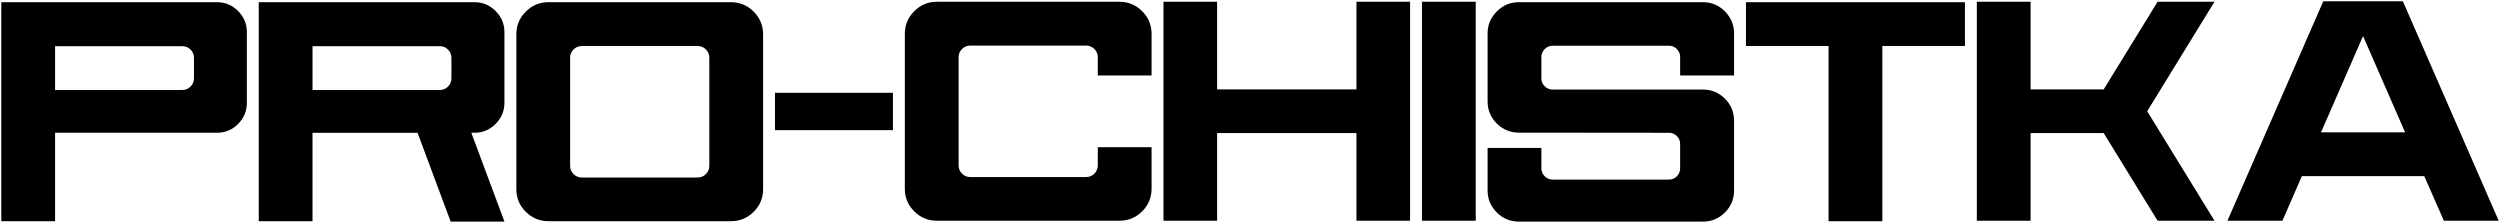
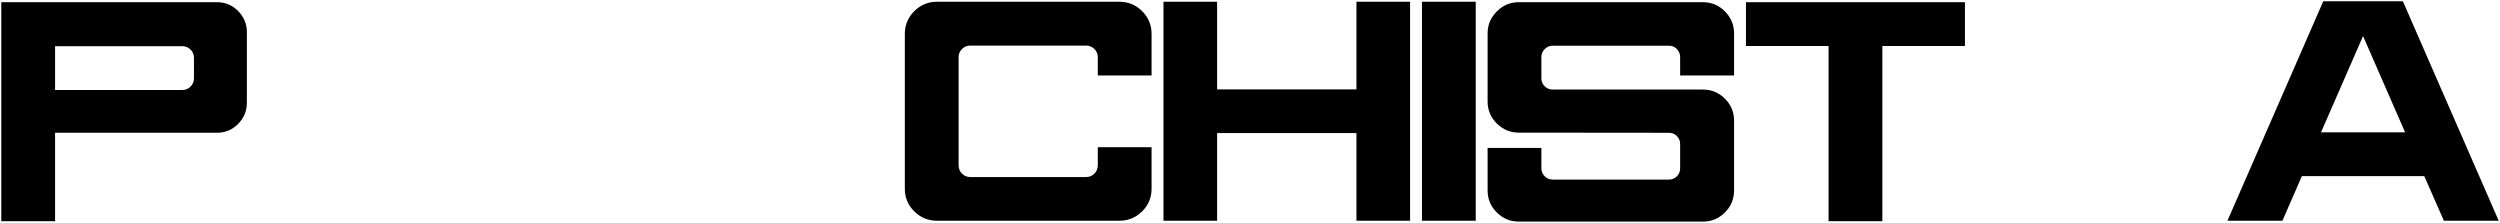
<svg xmlns="http://www.w3.org/2000/svg" viewBox="0 0 1929.00 172.00">
  <path fill="rgb(0, 0, 0)" stroke="none" fill-opacity="1" stroke-width="1" stroke-opacity="1" color="rgb(51, 51, 51)" id="tSvg108868bd583" title="Path 1" d="M42.495 170.655C28.663 170.655 14.832 170.655 1 170.655C1 114.333 1 58.012 1 1.691C56.48 1.691 111.96 1.691 167.44 1.691C173.782 1.691 179.204 3.967 183.718 8.507C188.232 13.059 190.483 18.494 190.483 24.837C190.483 42.986 190.483 61.136 190.483 79.287C190.483 85.629 188.232 91.077 183.718 95.617C179.204 100.169 173.782 102.432 167.44 102.432C125.791 102.432 84.143 102.432 42.495 102.432C42.495 125.169 42.495 147.905 42.495 170.655ZM140.612 69.44C143.131 69.44 145.267 68.558 147.031 66.806C148.783 65.054 149.666 62.905 149.666 60.386C149.666 55.114 149.666 49.841 149.666 44.568C149.666 42.125 148.783 40.028 147.031 38.264C145.267 36.512 143.131 35.629 140.612 35.629C107.906 35.629 75.201 35.629 42.495 35.629C42.495 46.9 42.495 58.17 42.495 69.44C75.201 69.44 107.906 69.44 140.612 69.44Z" />
-   <path fill="rgb(0, 0, 0)" stroke="none" fill-opacity="1" stroke-width="1" stroke-opacity="1" color="rgb(51, 51, 51)" id="tSvg1885b4cd5d4" title="Path 2" d="M389.236 171C375.404 171 361.573 171 347.741 171C339.221 148.148 330.7 125.297 322.18 102.445C295.164 102.445 268.149 102.445 241.133 102.445C241.133 125.182 241.133 147.918 241.133 170.655C227.302 170.655 213.47 170.655 199.638 170.655C199.638 114.333 199.638 58.012 199.638 1.691C255.118 1.691 310.598 1.691 366.078 1.691C372.421 1.691 377.868 3.967 382.408 8.507C386.96 13.059 389.223 18.494 389.223 24.837C389.223 42.986 389.223 61.136 389.223 79.287C389.223 85.629 386.947 91.077 382.408 95.617C377.856 100.169 372.421 102.432 366.078 102.432C365.277 102.432 364.476 102.432 363.674 102.432C372.195 125.284 380.716 148.135 389.236 171ZM339.263 69.44C341.782 69.44 343.918 68.558 345.683 66.806C347.435 65.054 348.317 62.905 348.317 60.386C348.317 55.114 348.317 49.841 348.317 44.568C348.317 42.125 347.435 40.028 345.683 38.264C343.918 36.512 341.782 35.629 339.263 35.629C306.558 35.629 273.852 35.629 241.146 35.629C241.146 46.9 241.146 58.17 241.146 69.44C273.852 69.44 306.558 69.44 339.263 69.44Z" />
-   <path fill="rgb(0, 0, 0)" stroke="none" fill-opacity="1" stroke-width="1" stroke-opacity="1" color="rgb(51, 51, 51)" id="tSvg50688cb0ef" title="Path 3" d="M564.052 170.655C517.092 170.655 470.133 170.655 423.174 170.655C416.371 170.655 410.54 168.25 405.693 163.43C400.834 158.621 398.418 152.803 398.418 146C398.418 106.149 398.418 66.299 398.418 26.448C398.418 19.645 400.847 13.826 405.693 8.967C410.54 4.12 416.371 1.691 423.174 1.691C470.133 1.691 517.092 1.691 564.052 1.691C570.855 1.691 576.673 4.12 581.532 8.967C586.379 13.826 588.808 19.645 588.808 26.448C588.808 66.303 588.808 106.158 588.808 146.013C588.808 152.816 586.379 158.621 581.532 163.442C576.673 168.25 570.855 170.667 564.052 170.655ZM538.26 136.959C540.779 136.959 542.914 136.077 544.679 134.325C546.431 132.573 547.313 130.424 547.313 127.905C547.313 100.088 547.313 72.27 547.313 44.453C547.313 42.01 546.431 39.913 544.679 38.149C542.914 36.397 540.779 35.514 538.26 35.514C508.495 35.514 478.731 35.514 448.966 35.514C446.447 35.514 444.298 36.397 442.547 38.149C440.795 39.901 439.912 42.01 439.912 44.453C439.912 72.27 439.912 100.088 439.912 127.905C439.912 130.424 440.795 132.573 442.547 134.325C444.298 136.089 446.447 136.959 448.966 136.959C478.731 136.959 508.495 136.959 538.26 136.959Z" />
-   <path fill="rgb(0, 0, 0)" stroke="none" fill-opacity="1" stroke-width="1" stroke-opacity="1" color="rgb(51, 51, 51)" id="tSvg15aaedd2ad2" title="Path 4" d="M688.997 100.386C658.657 100.386 628.317 100.386 597.977 100.386C597.977 90.795 597.977 81.205 597.977 71.614C628.317 71.614 658.657 71.614 688.997 71.614C688.997 81.205 688.997 90.795 688.997 100.386Z" />
  <path fill="rgb(0, 0, 0)" stroke="none" fill-opacity="1" stroke-width="1" stroke-opacity="1" color="rgb(51, 51, 51)" id="tSvg16985e1cb72" title="Path 5" d="M863.8 170.309C816.84 170.309 769.881 170.309 722.922 170.309C716.119 170.309 710.288 167.905 705.441 163.084C700.582 158.276 698.165 152.458 698.165 145.667C698.165 105.817 698.165 65.966 698.165 26.115C698.165 19.312 700.595 13.494 705.441 8.634C710.288 3.788 716.119 1.358 722.922 1.358C769.881 1.358 816.84 1.358 863.8 1.358C870.602 1.358 876.421 3.788 881.28 8.634C886.126 13.494 888.556 19.312 888.556 26.115C888.556 36.814 888.556 47.513 888.556 58.212C874.724 58.212 860.893 58.212 847.061 58.212C847.061 53.511 847.061 48.809 847.061 44.108C847.061 41.665 846.179 39.555 844.427 37.803C842.662 36.051 840.527 35.169 838.008 35.169C808.243 35.169 778.478 35.169 748.714 35.169C746.195 35.169 744.046 36.051 742.294 37.803C740.53 39.568 739.66 41.665 739.66 44.108C739.66 71.925 739.66 99.743 739.66 127.56C739.66 130.079 740.543 132.227 742.294 133.98C744.046 135.744 746.195 136.614 748.714 136.614C778.478 136.614 808.243 136.614 838.008 136.614C840.527 136.614 842.662 135.731 844.427 133.98C846.179 132.227 847.061 130.079 847.061 127.56C847.061 122.897 847.061 118.234 847.061 113.57C860.893 113.57 874.724 113.57 888.556 113.57C888.556 124.269 888.556 134.968 888.556 145.667C888.556 152.47 886.126 158.276 881.28 163.084C876.421 167.905 870.602 170.309 863.8 170.309Z" />
  <path fill="rgb(0, 0, 0)" stroke="none" fill-opacity="1" stroke-width="1" stroke-opacity="1" color="rgb(51, 51, 51)" id="tSvge258ba3cfe" title="Path 6" d="M1088.013 170.309C1074.219 170.309 1060.426 170.309 1046.633 170.309C1046.633 147.765 1046.633 125.22 1046.633 102.675C1010.794 102.675 974.956 102.675 939.117 102.675C939.117 125.22 939.117 147.765 939.117 170.309C925.324 170.309 911.53 170.309 897.737 170.309C897.737 113.988 897.737 57.667 897.737 1.345C911.53 1.345 925.324 1.345 939.117 1.345C939.117 23.89 939.117 46.435 939.117 68.98C974.956 68.98 1010.794 68.98 1046.633 68.98C1046.633 46.435 1046.633 23.89 1046.633 1.345C1060.426 1.345 1074.219 1.345 1088.013 1.345C1088.013 57.667 1088.013 113.988 1088.013 170.309Z" />
  <path fill="rgb(0, 0, 0)" stroke="none" fill-opacity="1" stroke-width="1" stroke-opacity="1" color="rgb(51, 51, 51)" id="tSvgce0a82a892" title="Path 7" d="M1138.676 170.309C1124.845 170.309 1111.013 170.309 1097.181 170.309C1097.181 113.988 1097.181 57.667 1097.181 1.345C1111.013 1.345 1124.845 1.345 1138.676 1.345C1138.676 57.667 1138.676 113.988 1138.676 170.309Z" />
  <path fill="rgb(0, 0, 0)" stroke="none" fill-opacity="1" stroke-width="1" stroke-opacity="1" color="rgb(51, 51, 51)" id="tSvg1505ae6ee78" title="Path 8" d="M1313.939 171C1266.596 171 1219.253 171 1171.91 171C1165.338 171 1159.686 168.647 1154.942 163.954C1150.197 159.248 1147.832 153.583 1147.832 146.933C1147.832 136.004 1147.832 125.075 1147.832 114.146C1161.664 114.146 1175.495 114.146 1189.327 114.146C1189.327 119.38 1189.327 124.615 1189.327 129.849C1189.327 132.292 1190.184 134.363 1191.91 136.038C1193.623 137.726 1195.669 138.558 1198.048 138.558C1227.966 138.558 1257.884 138.558 1287.802 138.558C1290.168 138.558 1292.201 137.714 1293.876 136.038C1295.551 134.363 1296.395 132.292 1296.395 129.849C1296.395 123.583 1296.395 117.317 1296.395 111.051C1296.395 108.685 1295.551 106.652 1293.876 104.977C1292.188 103.302 1290.168 102.458 1287.802 102.458C1249.171 102.419 1210.541 102.381 1171.91 102.343C1165.338 102.343 1159.686 99.99 1154.942 95.297C1150.197 90.604 1147.832 84.926 1147.832 78.276C1147.832 60.774 1147.832 43.272 1147.832 25.77C1147.832 19.197 1150.197 13.545 1154.942 8.801C1159.686 4.056 1165.338 1.691 1171.91 1.691C1219.253 1.691 1266.596 1.691 1313.939 1.691C1320.589 1.691 1326.266 4.056 1330.959 8.801C1335.652 13.545 1338.005 19.197 1338.005 25.77C1338.005 36.584 1338.005 47.398 1338.005 58.212C1324.135 58.212 1310.265 58.212 1296.395 58.212C1296.395 53.472 1296.395 48.732 1296.395 43.992C1296.395 41.627 1295.551 39.581 1293.876 37.854C1292.188 36.141 1290.168 35.271 1287.802 35.271C1257.884 35.271 1227.966 35.271 1198.048 35.271C1195.682 35.271 1193.636 36.128 1191.91 37.854C1190.196 39.568 1189.327 41.614 1189.327 43.992C1189.327 49.495 1189.327 54.998 1189.327 60.501C1189.327 62.867 1190.184 64.9 1191.91 66.576C1193.623 68.263 1195.669 69.095 1198.048 69.095C1236.678 69.095 1275.309 69.095 1313.939 69.095C1320.589 69.095 1326.266 71.448 1330.959 76.141C1335.652 80.834 1338.005 86.511 1338.005 93.161C1338.005 111.081 1338.005 129.001 1338.005 146.921C1338.005 153.57 1335.652 159.248 1330.959 163.941C1326.254 168.634 1320.589 170.987 1313.939 171Z" />
  <path fill="rgb(0, 0, 0)" stroke="none" fill-opacity="1" stroke-width="1" stroke-opacity="1" color="rgb(51, 51, 51)" id="tSvg41fd5b9c8d" title="Path 9" d="M1452.413 170.655C1438.582 170.655 1424.75 170.655 1410.918 170.655C1410.918 125.608 1410.918 80.561 1410.918 35.514C1389.674 35.514 1368.43 35.514 1347.187 35.514C1347.187 24.244 1347.187 12.974 1347.187 1.704C1403.506 1.704 1459.826 1.704 1516.145 1.704C1516.145 12.974 1516.145 24.244 1516.145 35.514C1494.901 35.514 1473.657 35.514 1452.413 35.514C1452.413 80.565 1452.413 125.616 1452.413 170.655Z" />
-   <path fill="rgb(0, 0, 0)" stroke="none" fill-opacity="1" stroke-width="1" stroke-opacity="1" color="rgb(51, 51, 51)" id="tSvg99cc27c7aa" title="Path 10" d="M1708.71 170.309C1694.077 170.309 1679.444 170.309 1664.811 170.309C1650.941 147.765 1637.071 125.22 1623.201 102.675C1604.403 102.675 1585.606 102.675 1566.809 102.675C1566.809 125.22 1566.809 147.765 1566.809 170.309C1552.977 170.309 1539.146 170.309 1525.314 170.309C1525.314 113.988 1525.314 57.667 1525.314 1.345C1539.146 1.345 1552.977 1.345 1566.809 1.345C1566.809 23.89 1566.809 46.435 1566.809 68.98C1585.606 68.98 1604.403 68.98 1623.201 68.98C1637.071 46.435 1650.941 23.89 1664.811 1.345C1679.444 1.345 1694.077 1.345 1708.71 1.345C1691.4 29.508 1674.09 57.671 1656.78 85.834C1674.09 113.996 1691.4 142.159 1708.71 170.309Z" />
  <path fill="rgb(0, 0, 0)" stroke="none" fill-opacity="1" stroke-width="1" stroke-opacity="1" color="rgb(51, 51, 51)" id="tSvg6b3a3d97ec" title="Path 11" d="M1928 170.309C1913.9 170.309 1899.799 170.309 1885.699 170.309C1880.657 158.847 1875.614 147.385 1870.572 135.923C1839.089 135.923 1807.607 135.923 1776.125 135.923C1771.12 147.385 1766.117 158.847 1761.112 170.309C1746.974 170.309 1732.835 170.309 1718.697 170.309C1743.342 113.873 1767.988 57.437 1792.633 1C1813.114 1 1833.595 1 1854.076 1C1878.722 57.437 1903.367 113.873 1928 170.309ZM1855.777 102.112C1844.963 77.351 1834.149 52.59 1823.335 27.829C1812.522 52.59 1801.708 77.351 1790.894 102.112C1812.522 102.112 1834.149 102.112 1855.777 102.112Z" />
</svg>